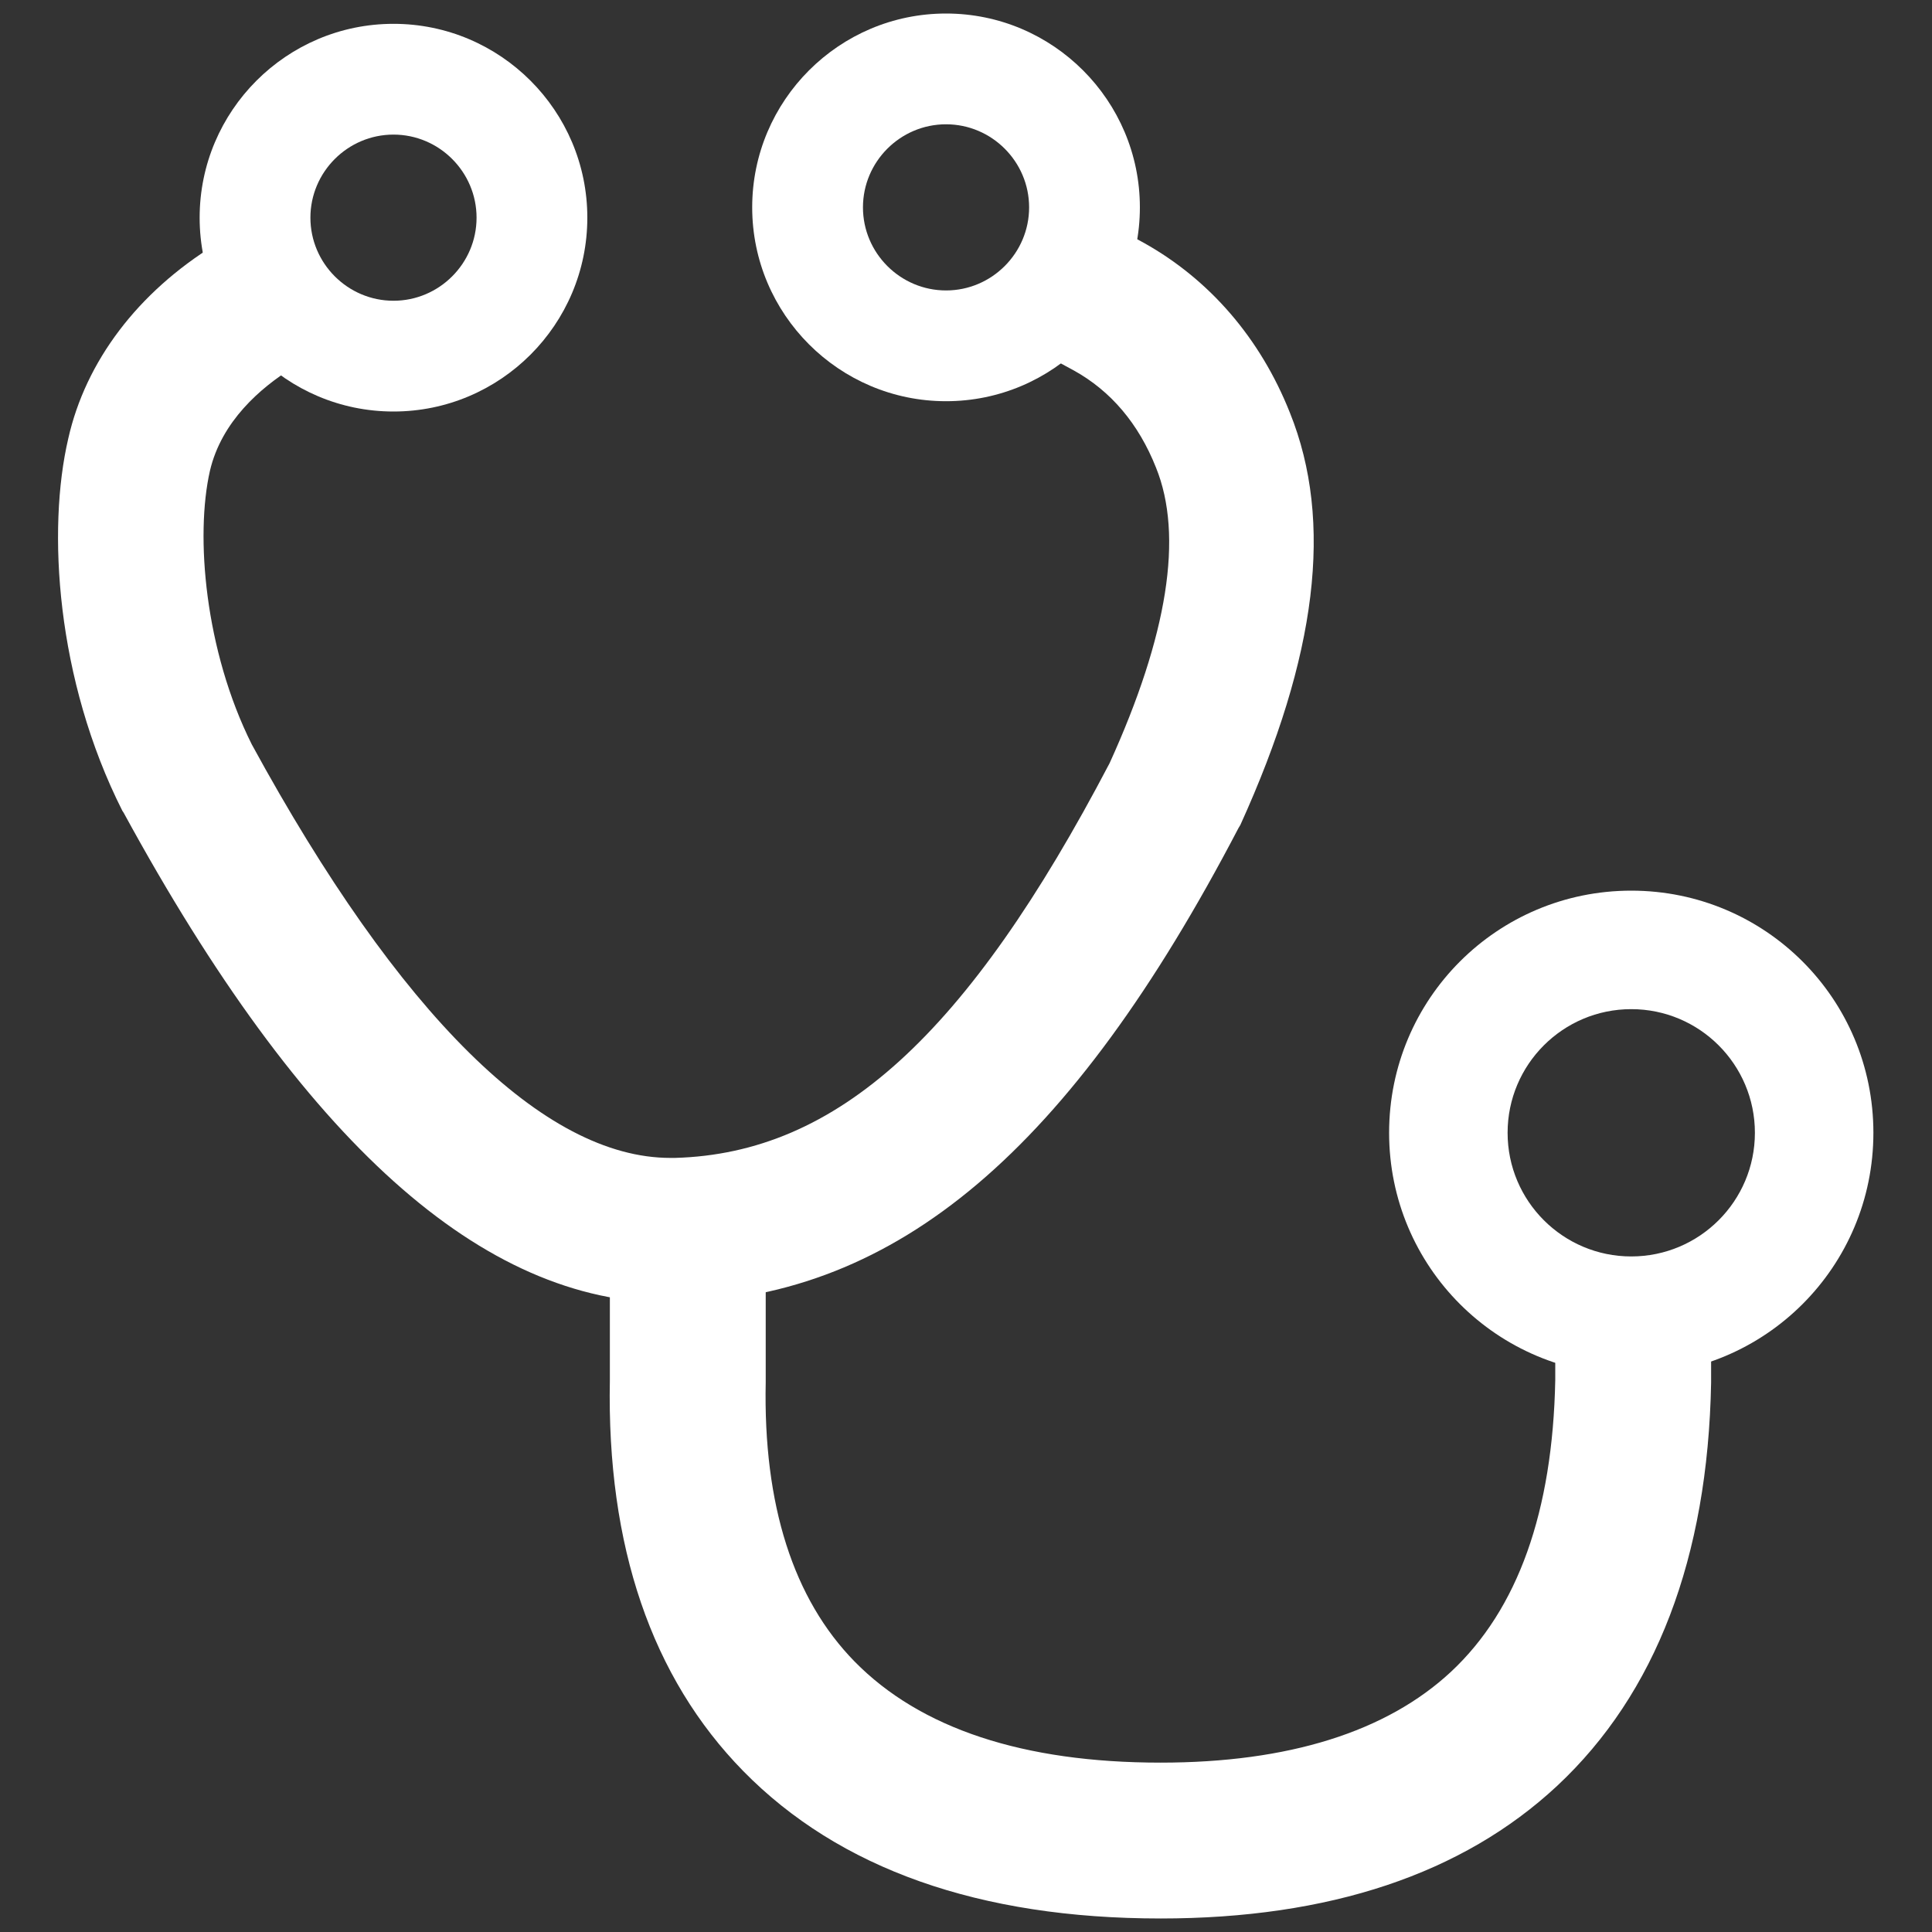
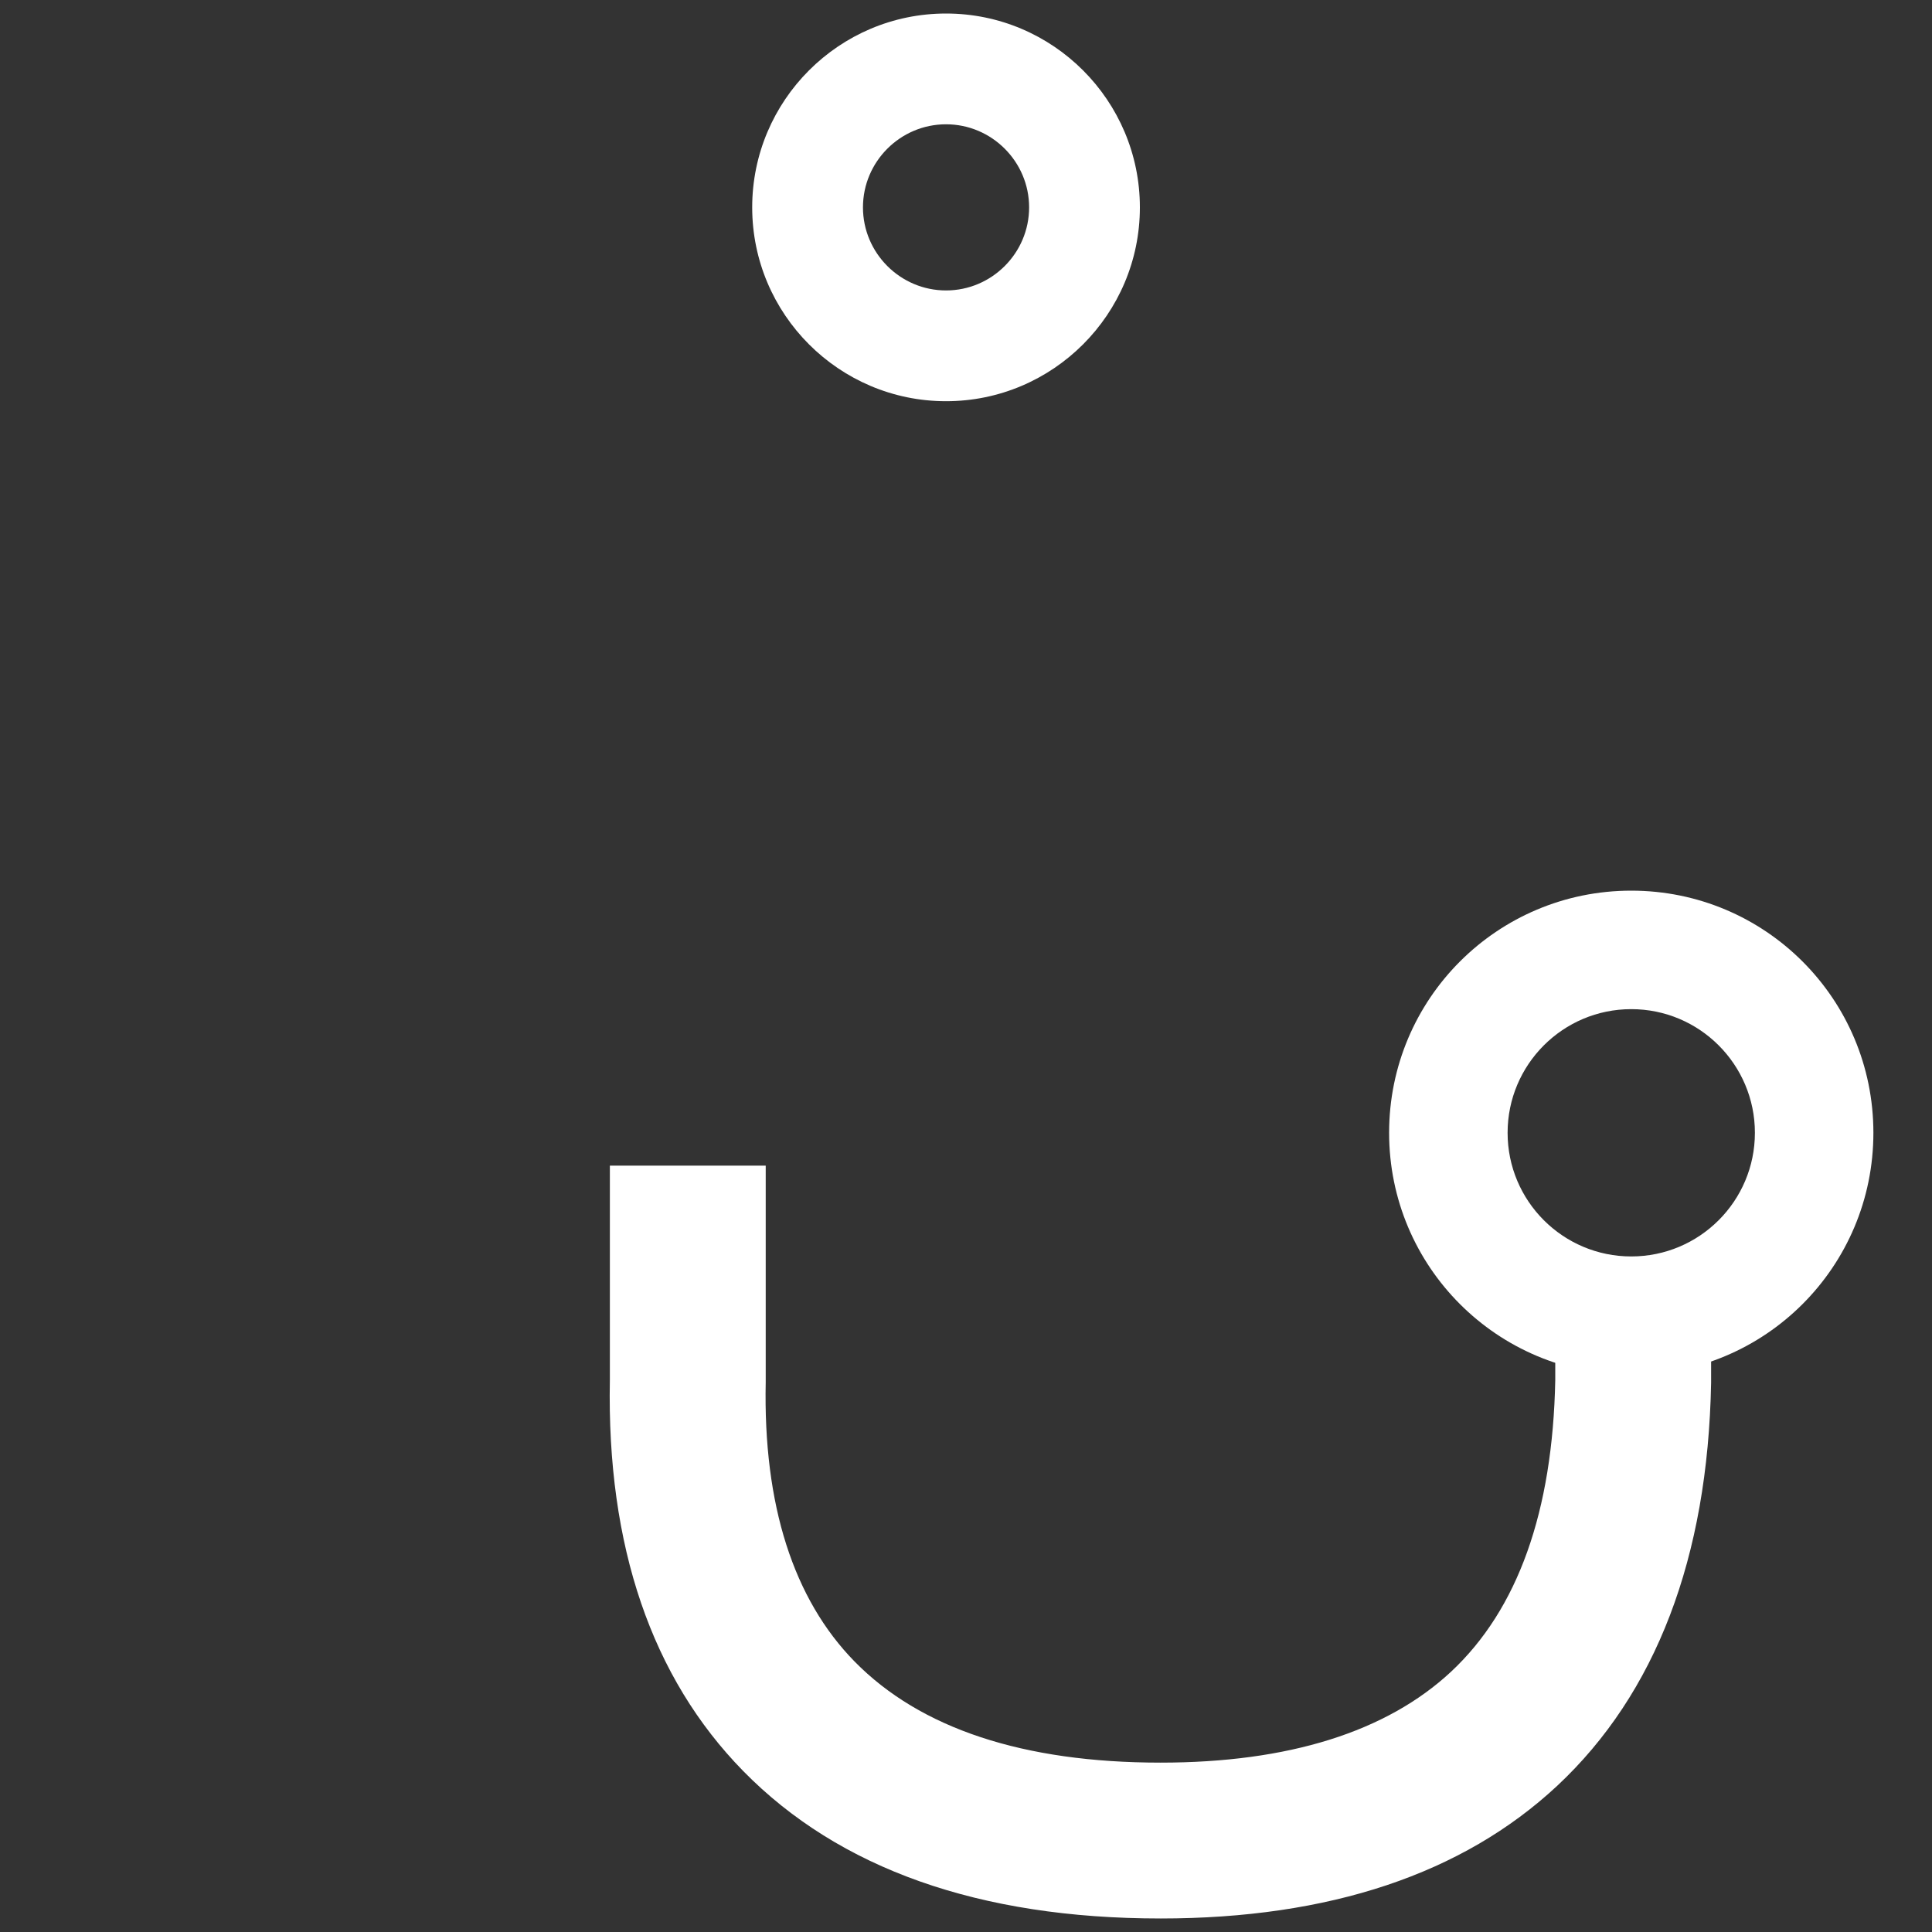
<svg xmlns="http://www.w3.org/2000/svg" id="Layer_1" viewBox="0 0 30 30">
  <rect x="0" y="0" width="30" height="30" fill="#333333" stroke="none" />
  <defs>
    <style>.cls-1{fill:#fff;}</style>
  </defs>
  <path class="cls-1" d="M25.33,15.67c1.06,0,1.92,.86,1.92,1.92s-.86,1.92-1.92,1.92-1.92-.86-1.92-1.92,.86-1.92,1.92-1.92m0-1.84c-2.08,0-3.76,1.68-3.76,3.76s1.68,3.76,3.76,3.76,3.76-1.68,3.76-3.76-1.68-3.76-3.76-3.76h0Z" />
-   <path class="cls-1" d="M6.11,2.09c.71,0,1.29,.58,1.29,1.29s-.58,1.29-1.29,1.29-1.29-.58-1.29-1.29,.58-1.29,1.29-1.29m0-1.72c-1.66,0-3.01,1.35-3.01,3.01s1.35,3.01,3.01,3.01,3.01-1.35,3.01-3.01S7.77,.37,6.11,.37h0Z" />
  <path class="cls-1" d="M14.69,1.93c.71,0,1.29,.58,1.29,1.29s-.58,1.29-1.29,1.29-1.29-.58-1.29-1.29,.58-1.29,1.29-1.29m0-1.72c-1.66,0-3.01,1.35-3.01,3.01s1.35,3.01,3.01,3.01,3.01-1.35,3.01-3.01S16.35,.21,14.69,.21h0Z" />
  <path class="cls-1" d="M18.02,29.79c-2.81,0-4.99-.77-6.48-2.29-1.42-1.45-2.12-3.49-2.07-6.07v-3.33h2.42v3.36c-.04,1.91,.43,3.37,1.38,4.34,1.02,1.04,2.62,1.57,4.75,1.57,1.99,0,3.51-.48,4.51-1.41,1.04-.97,1.58-2.49,1.62-4.53v-1.72h2.42v1.76c-.05,2.72-.86,4.83-2.39,6.26-1.47,1.37-3.54,2.06-6.16,2.06h0Z" />
-   <path class="cls-1" d="M10.4,20.23c-2.91,0-5.69-2.49-8.48-7.61l-.02-.03c-1.03-2.04-1.17-4.37-.84-5.78,.27-1.2,1.08-2.27,2.28-3.01,.52-.32,.97-.6,.97-.6l1.19,1.92s-.45,.28-.97,.6c-.48,.3-1.09,.82-1.27,1.59-.23,1.01-.08,2.79,.65,4.25,2.29,4.2,4.54,6.42,6.5,6.42,.02,0,.05,0,.07,0,2.52-.07,4.54-1.91,6.75-6.13,.9-1.98,1.15-3.53,.72-4.59-.27-.68-.7-1.19-1.28-1.51-.62-.34-1.25-.64-1.26-.64l.95-2.05s.71,.33,1.4,.71c1.02,.57,1.81,1.48,2.27,2.64,.68,1.69,.42,3.78-.77,6.4l-.03,.05c-2.61,5-5.29,7.27-8.7,7.37-.05,0-.1,0-.15,0h0Z" />
</svg>